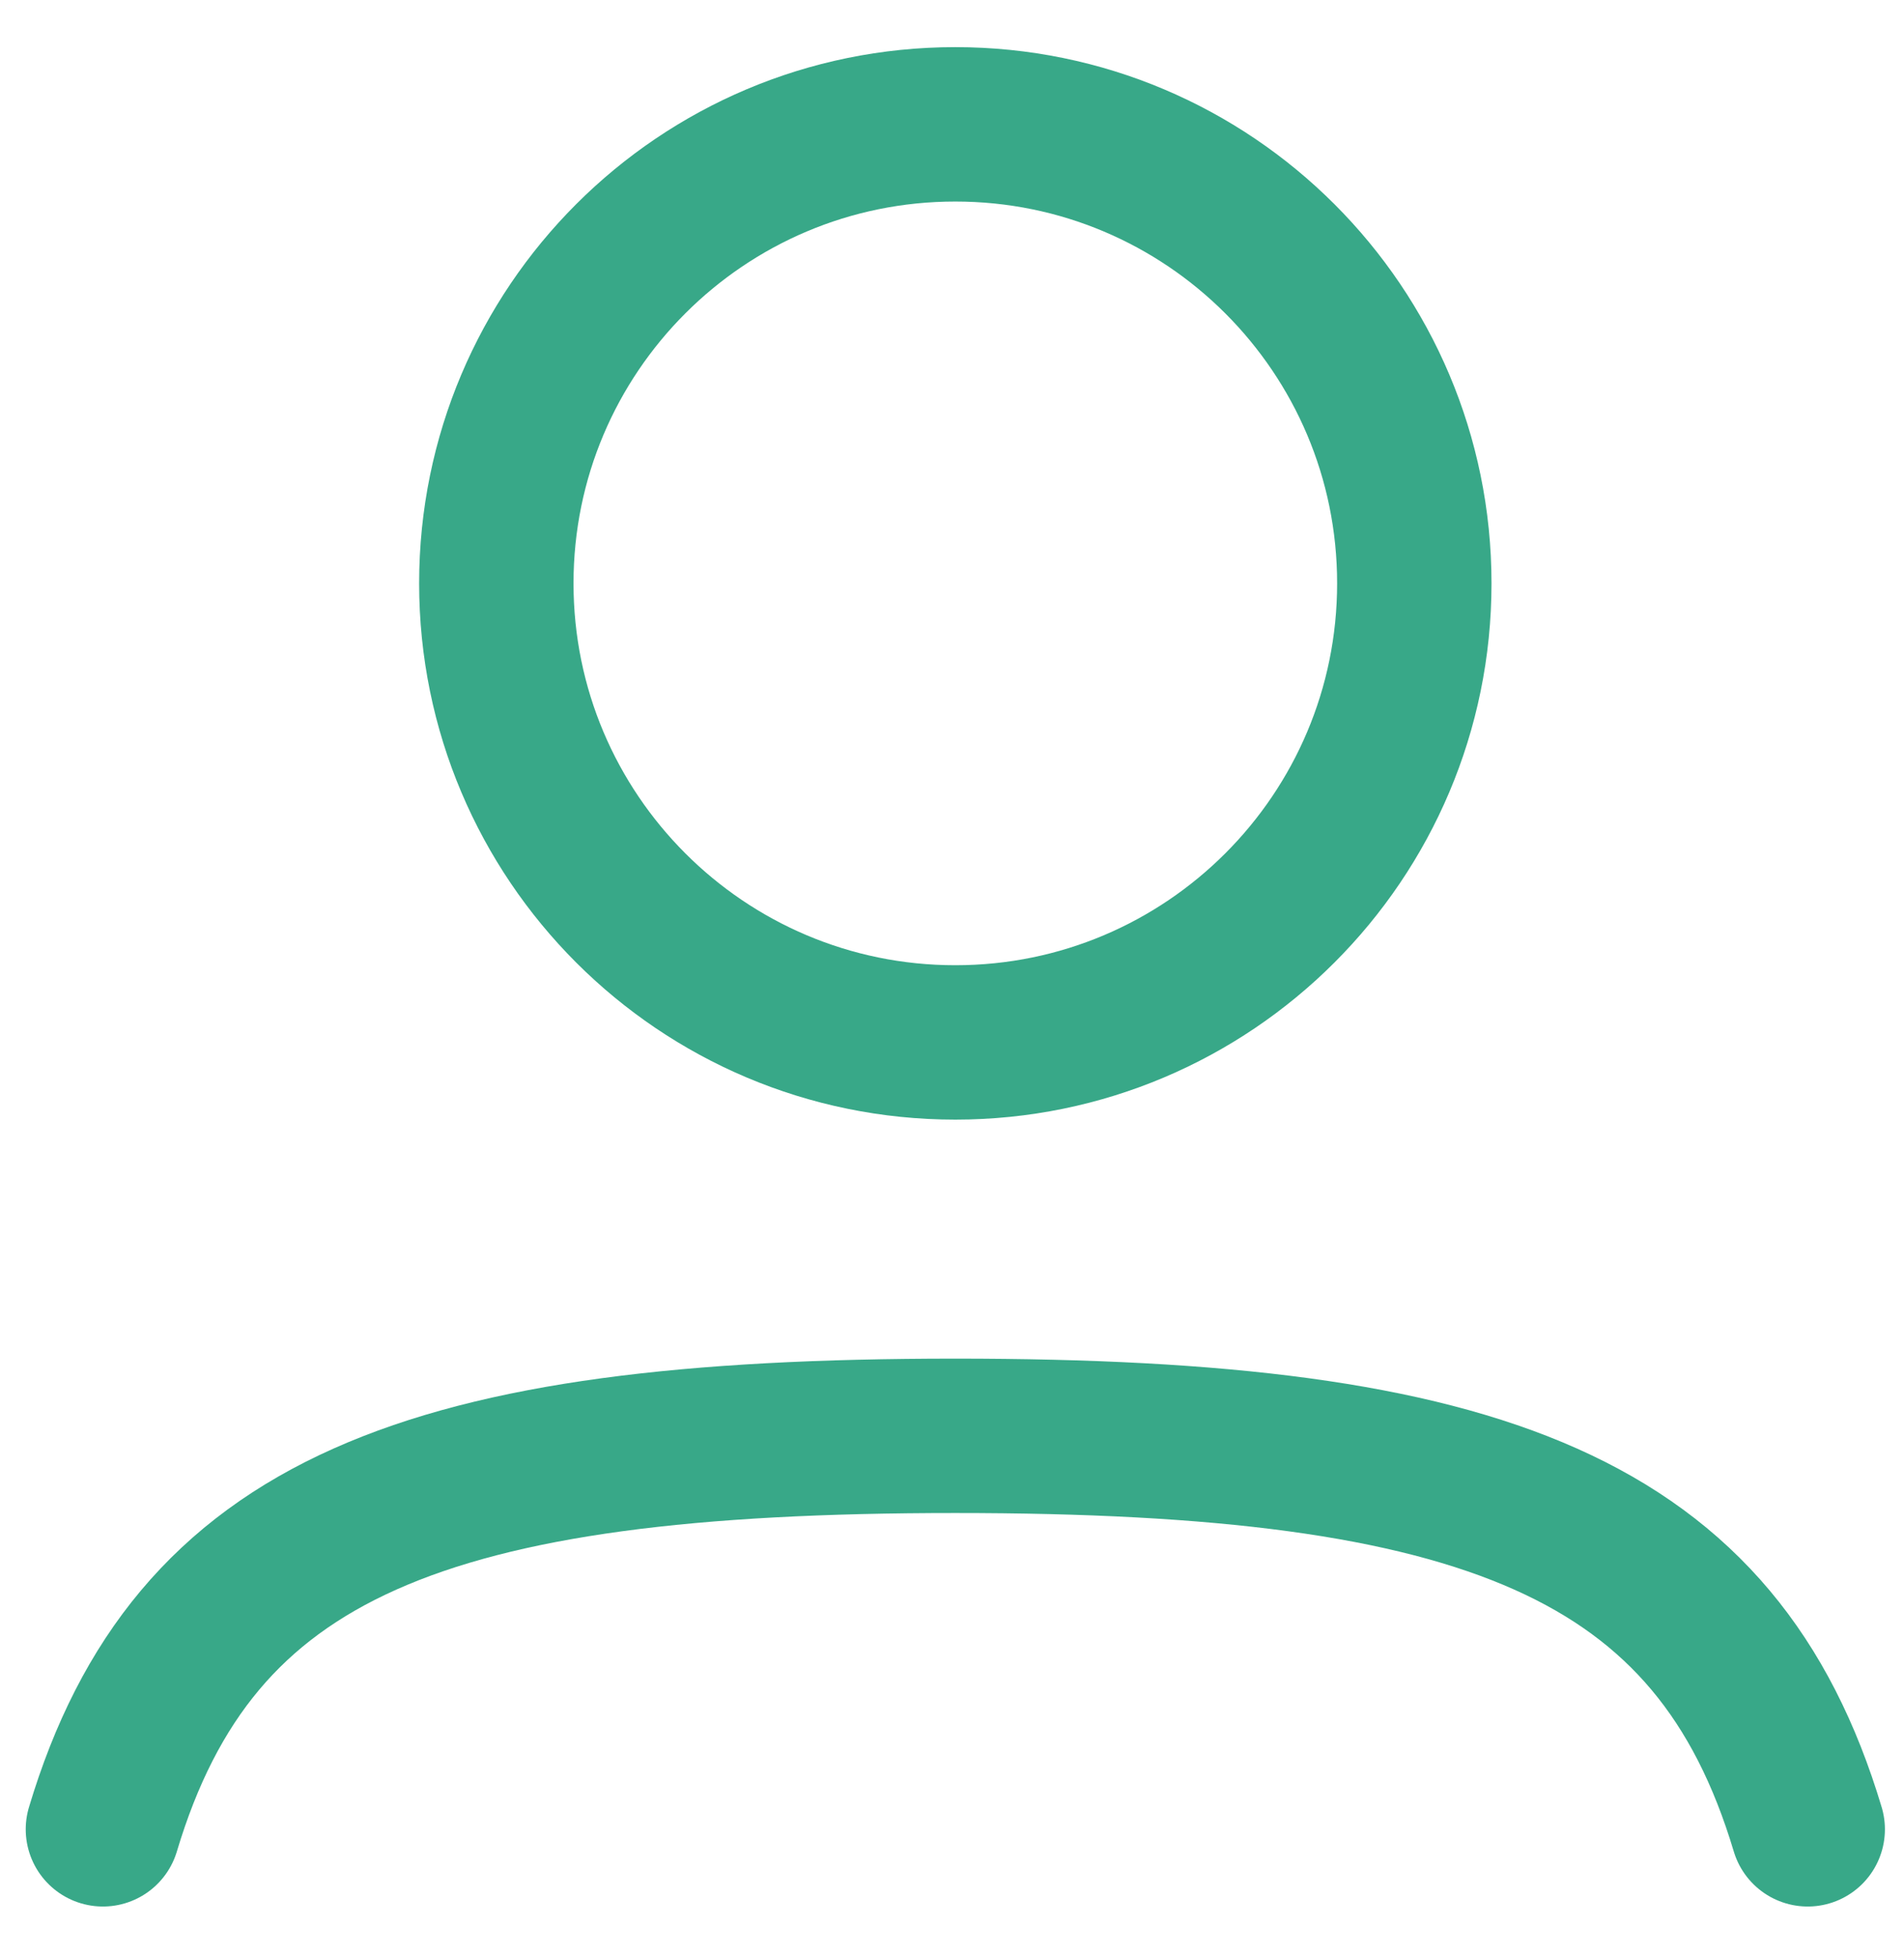
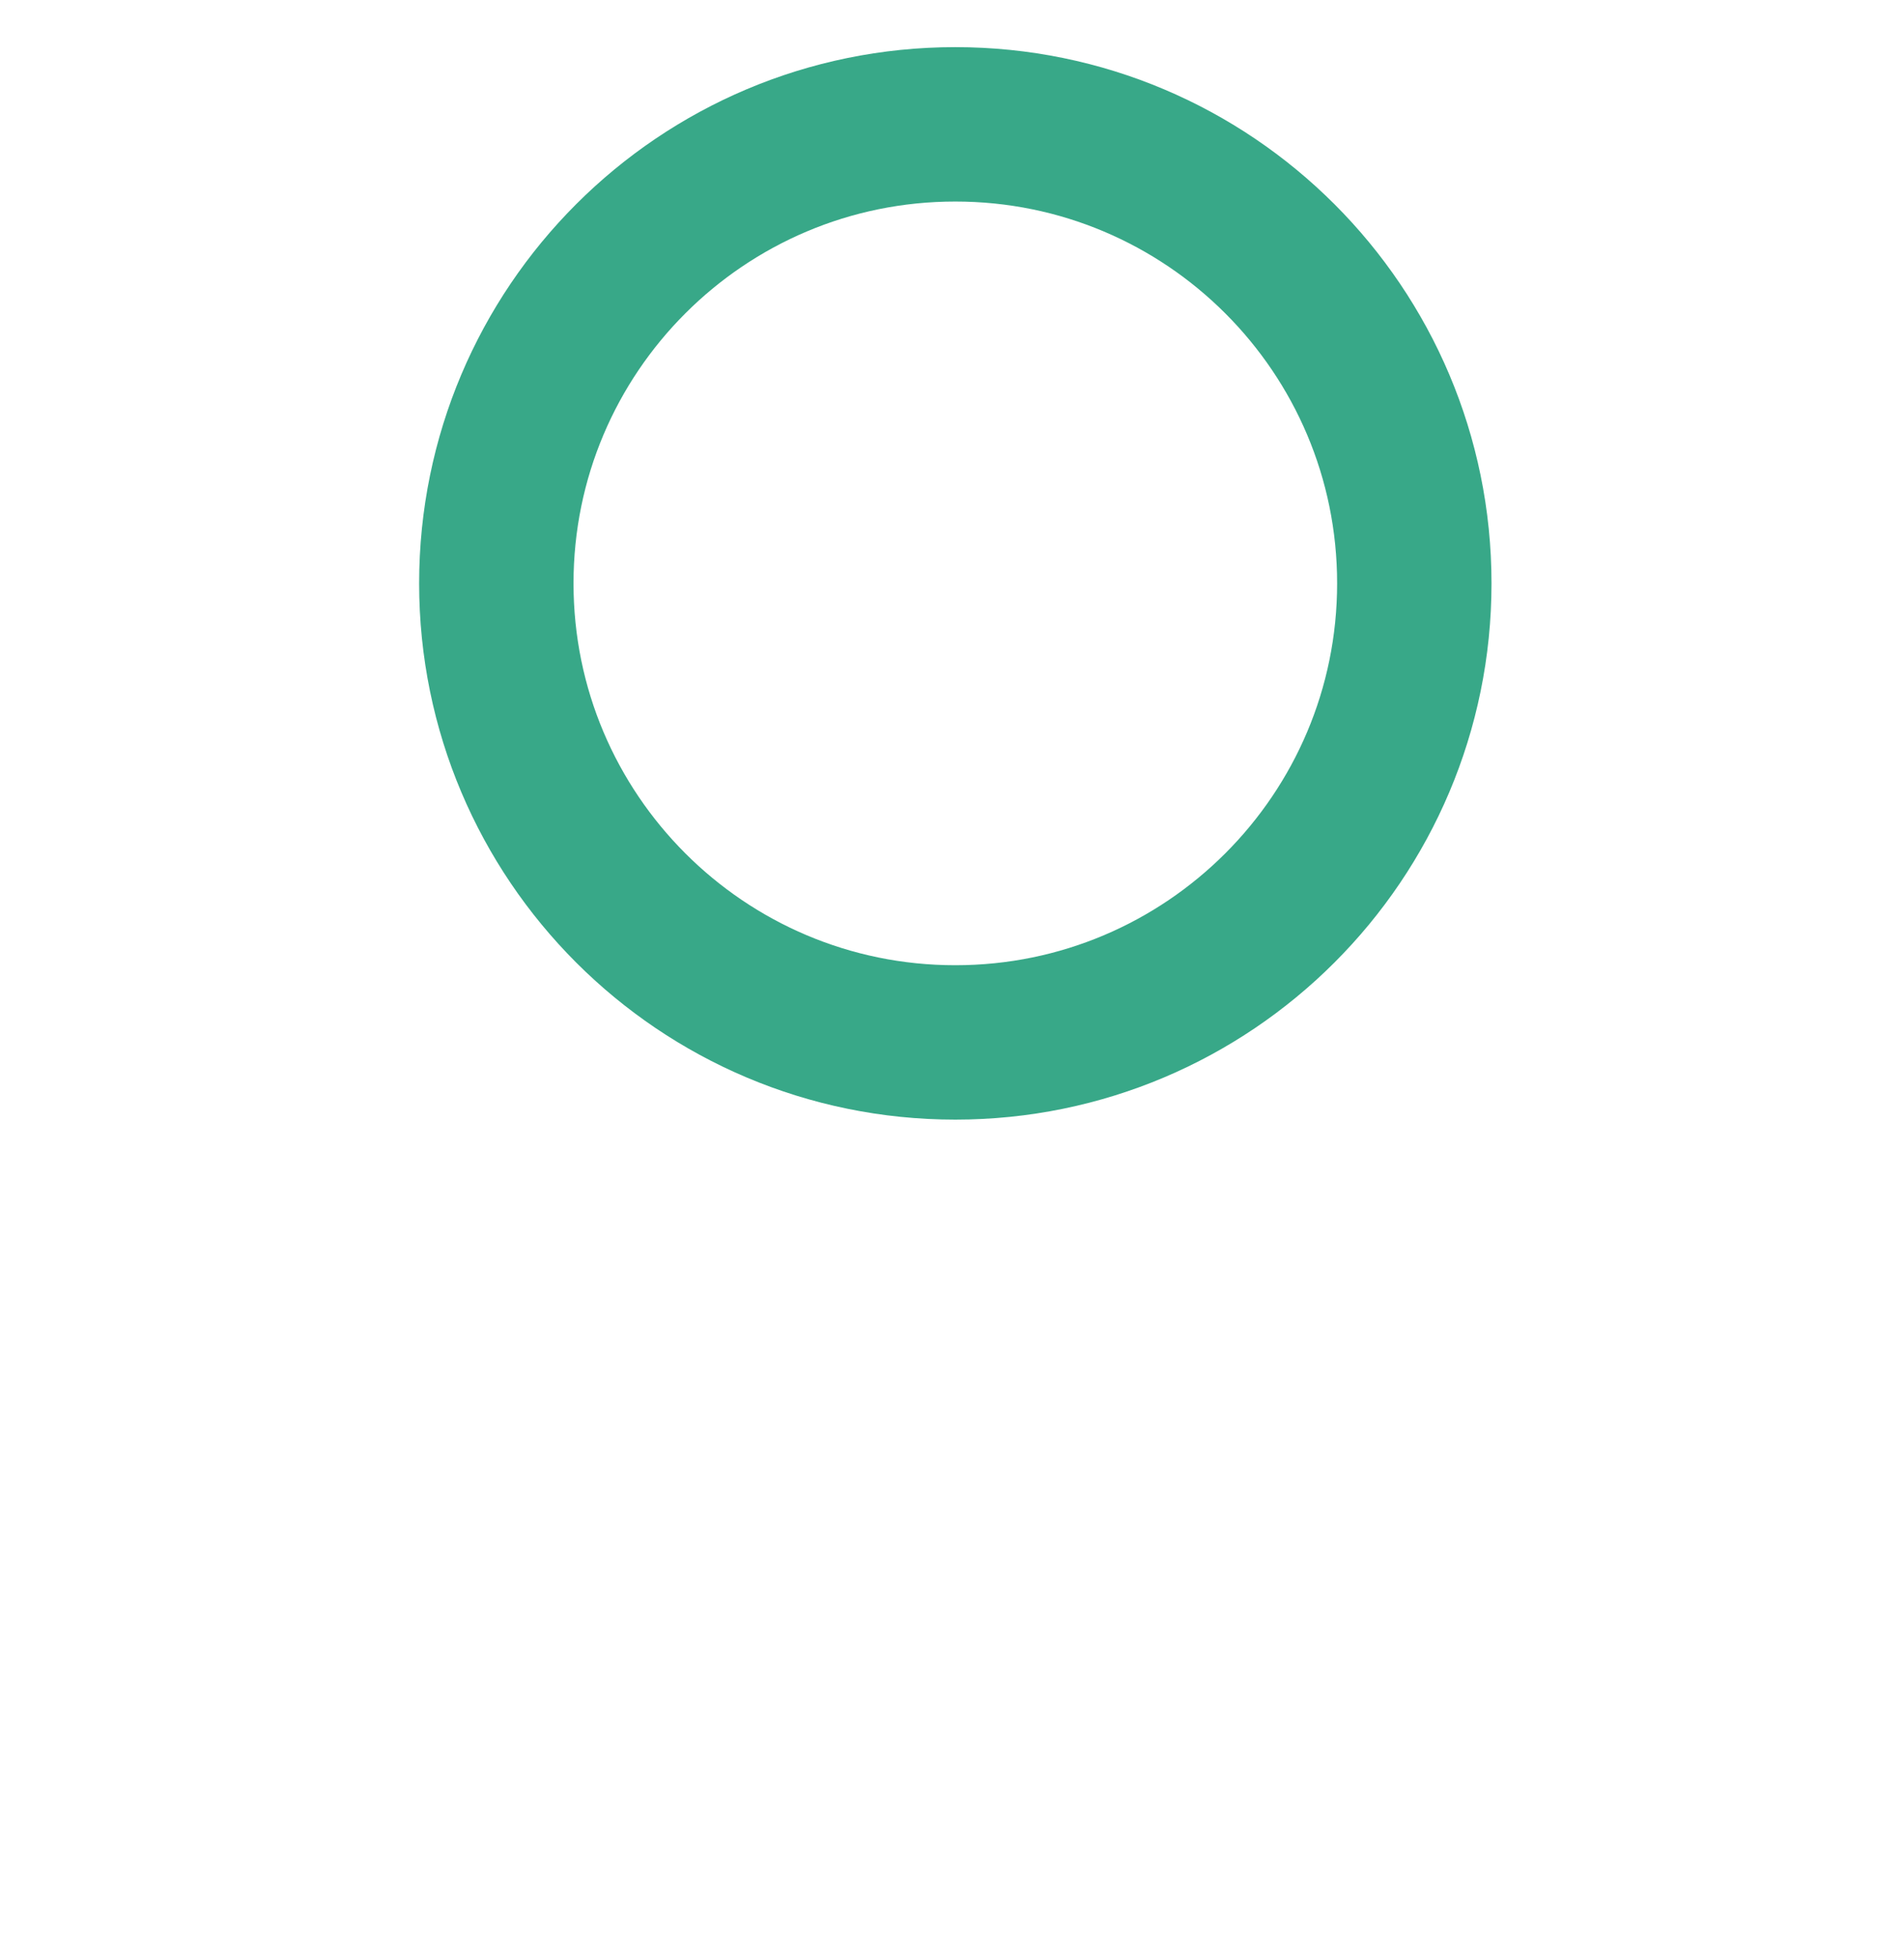
<svg xmlns="http://www.w3.org/2000/svg" width="37" height="38" viewBox="0 0 37 38" fill="none">
-   <path d="M2 35.545C3.762 29.665 8.294 27.899 18.564 27.899C28.834 27.899 33.367 29.665 35.129 35.545" stroke="rgb(56,168,136)" stroke-width="3" stroke-linecap="round" />
  <path d="M27.484 11.335C27.484 16.261 23.49 20.255 18.564 20.255C13.638 20.255 9.645 16.261 9.645 11.335C9.645 6.409 13.638 2.416 18.564 2.416C23.49 2.416 27.484 6.409 27.484 11.335Z" stroke="rgb(56,168,136)" stroke-width="3" />
</svg>